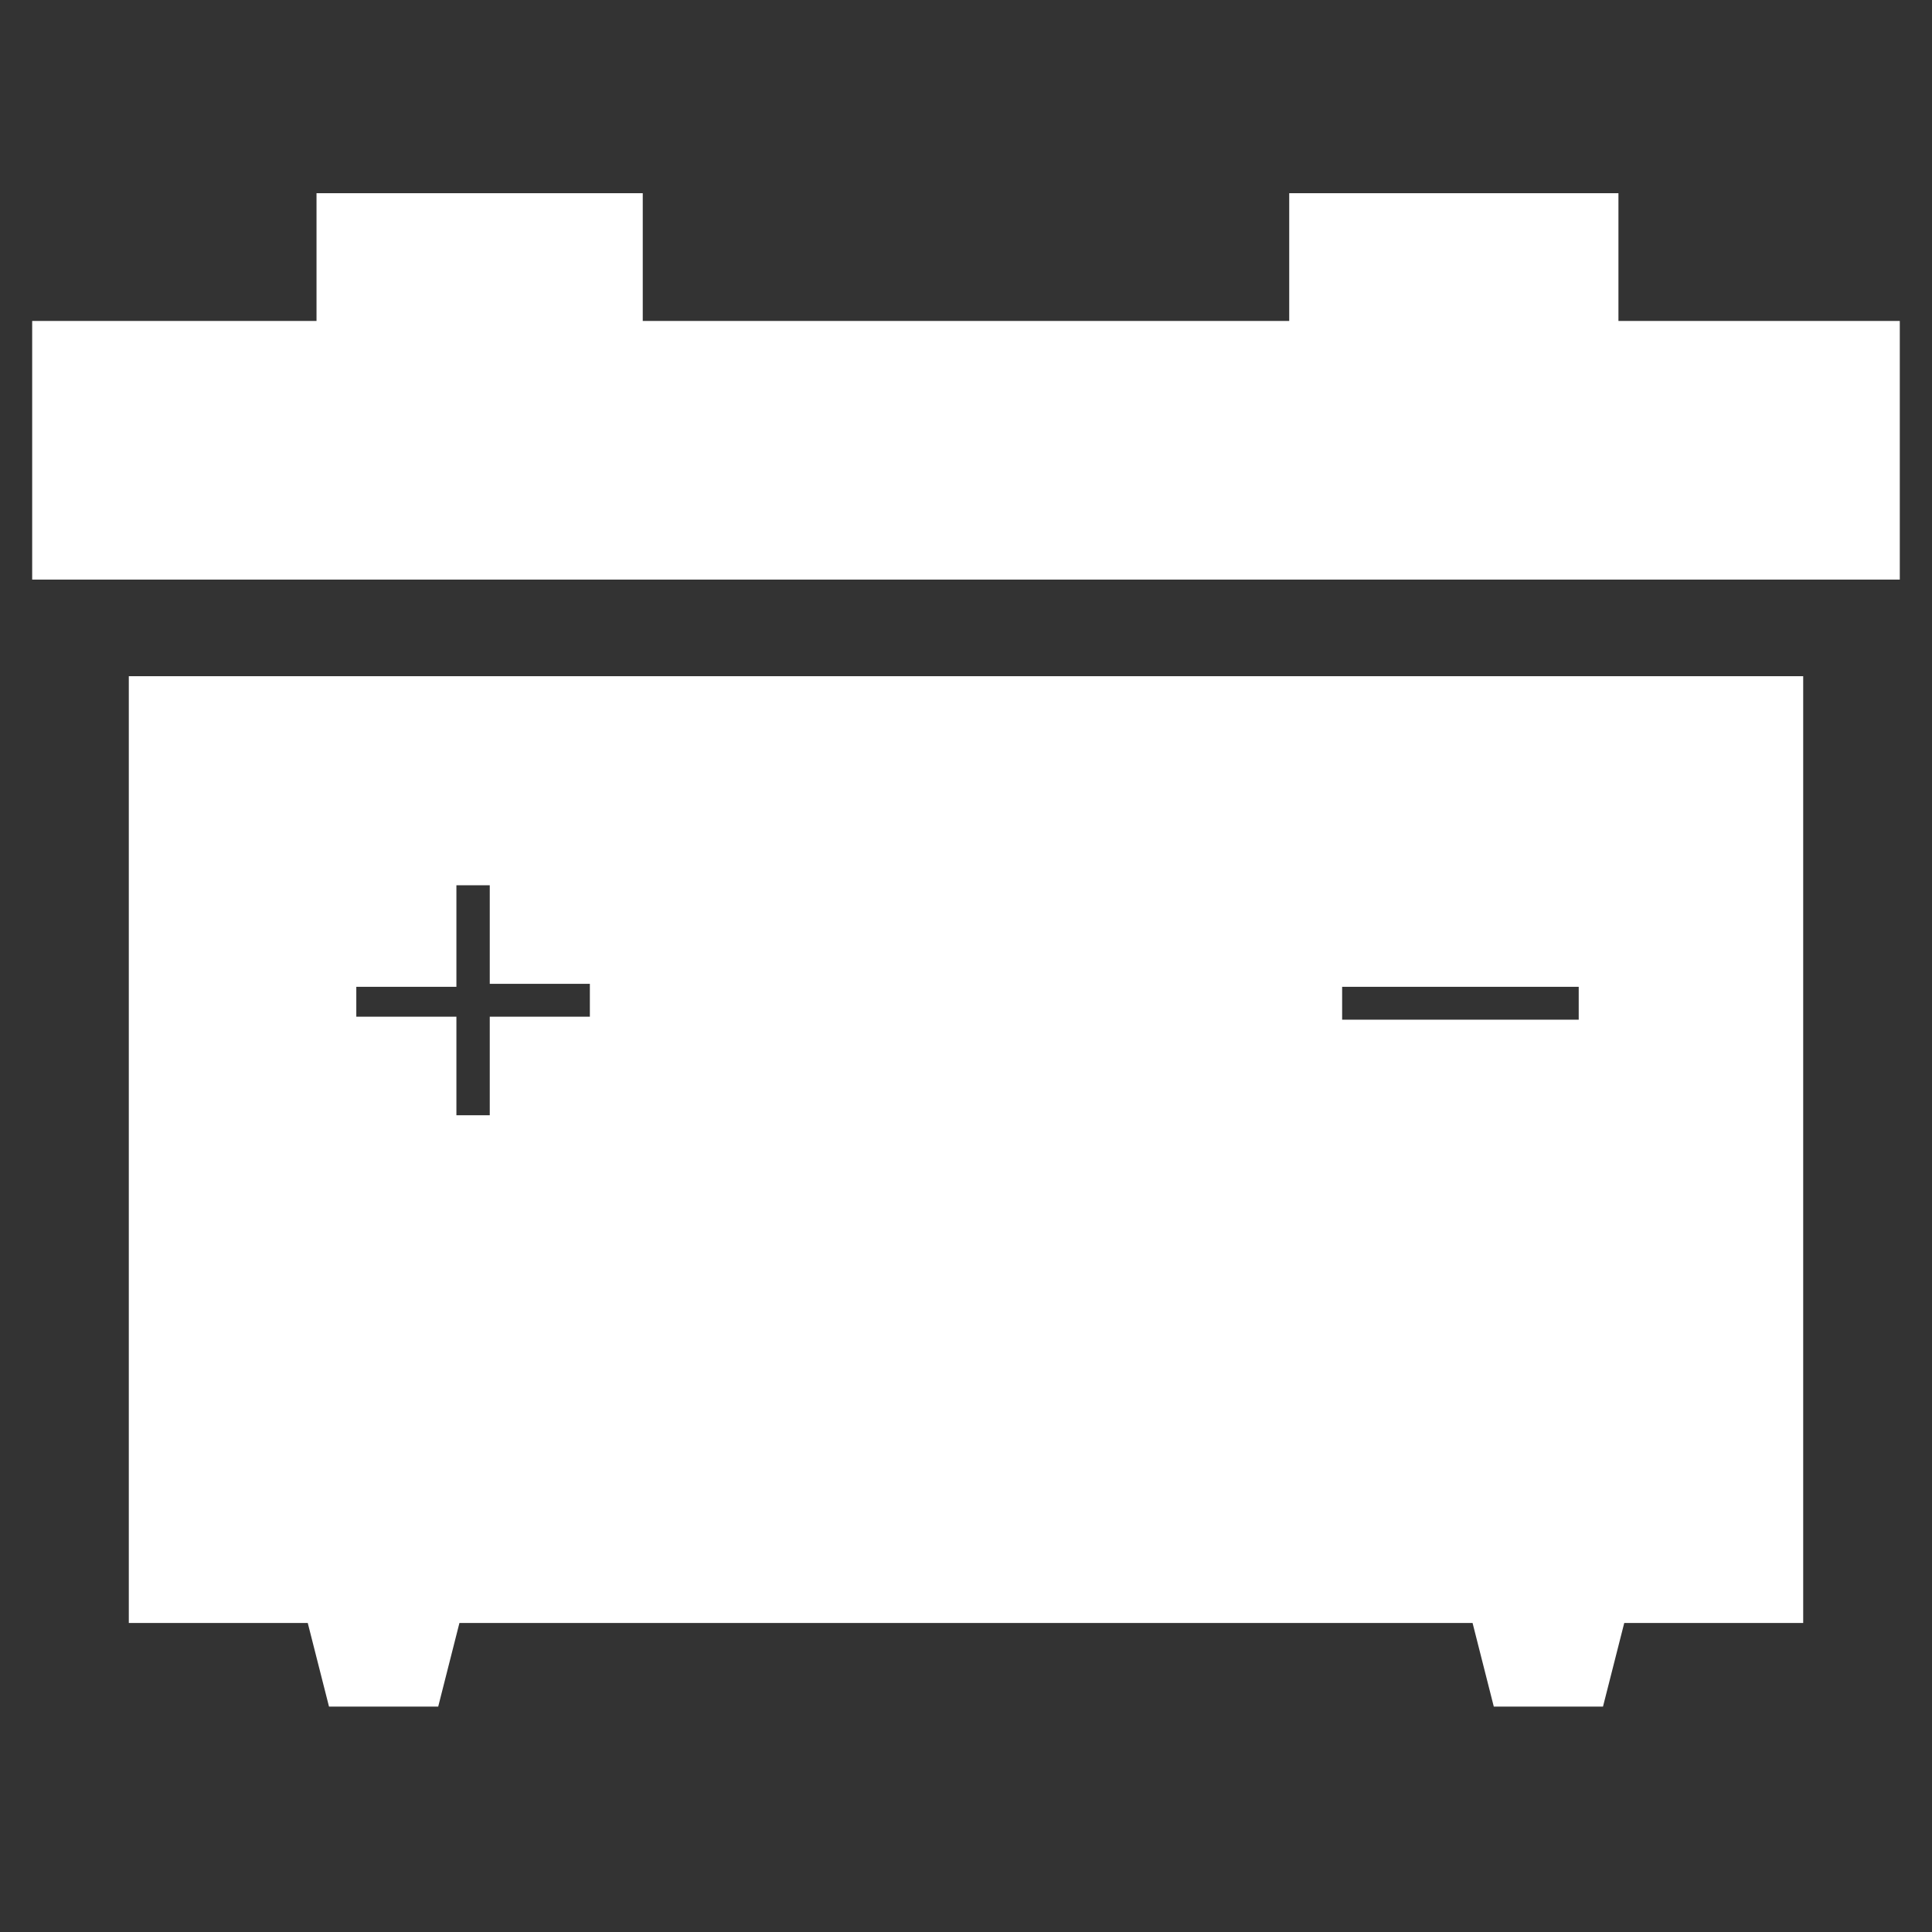
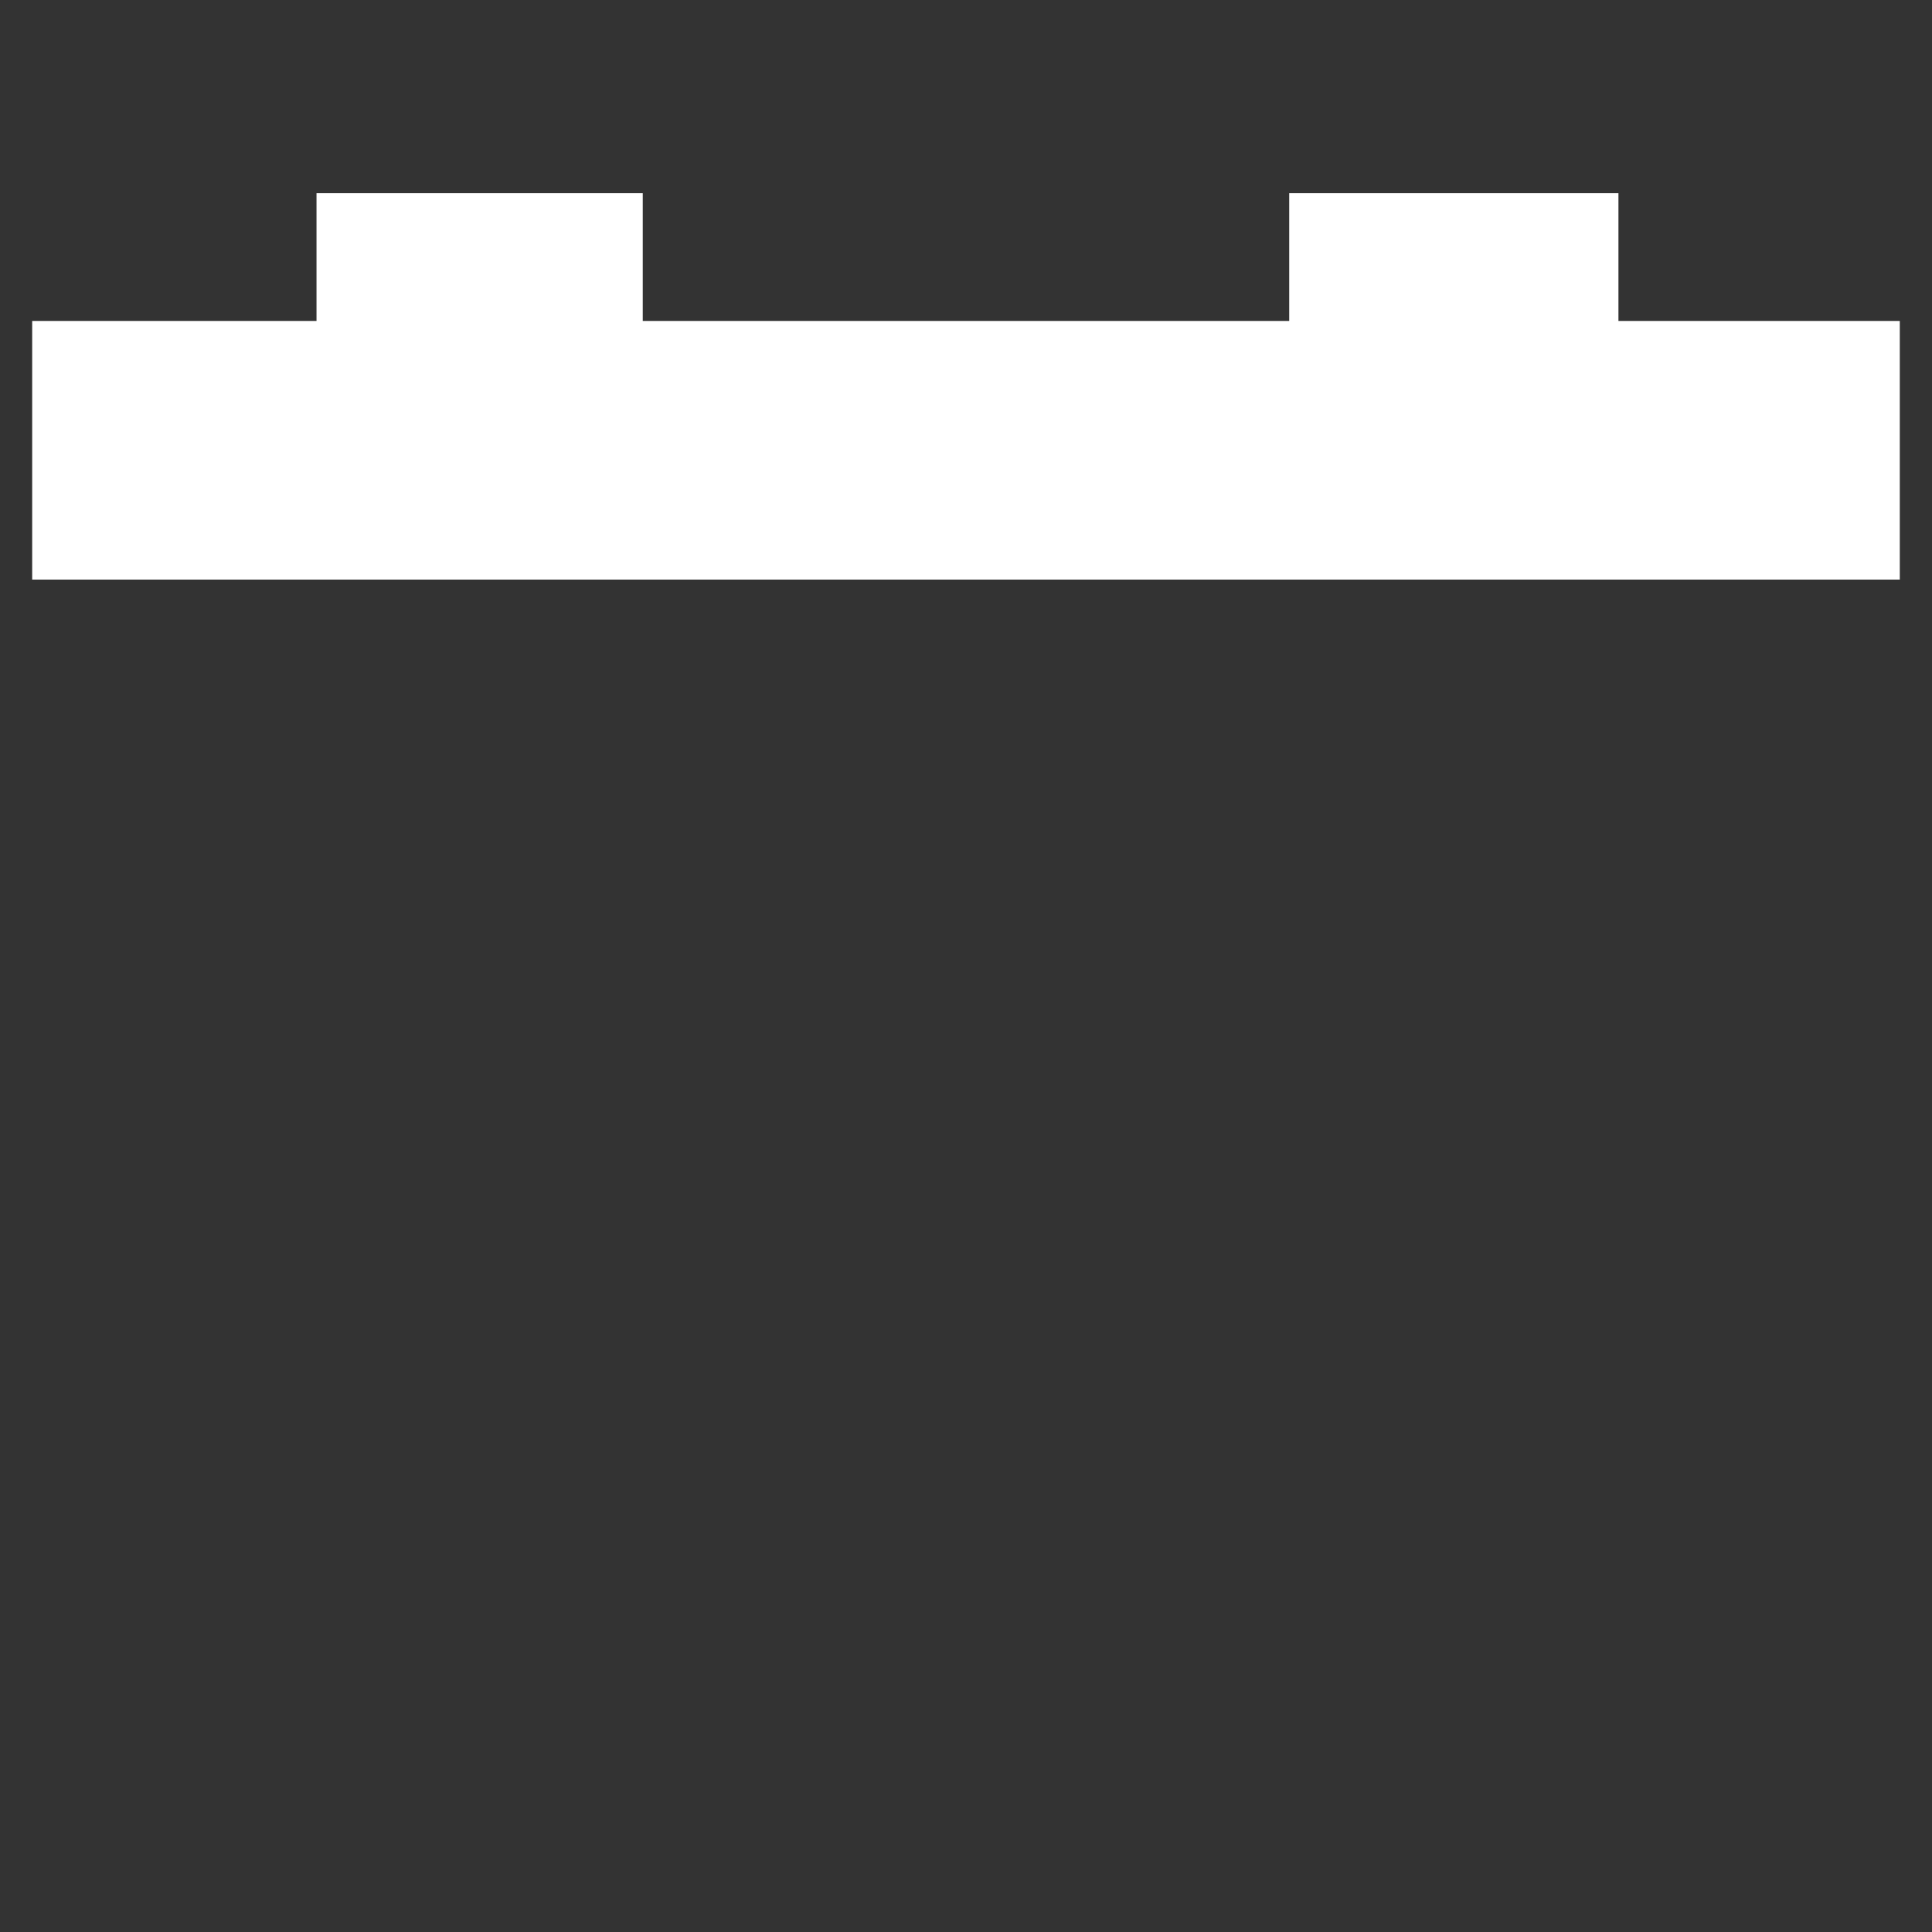
<svg xmlns="http://www.w3.org/2000/svg" width="64" height="64" viewBox="0 0 64 64" fill="none">
  <rect x="0" y="0" width="64" height="64" fill="#333333" stroke="none" />
  <path d="M53.613 10.632V6.4H42.707V10.632H21.292V6.4H10.485V10.632H1.066V19.2H62.933V10.632H53.613Z" fill="white" />
-   <path d="M4.267 53.764H10.195L10.899 56.534H14.516L15.219 53.764H48.781L49.484 56.534H53.101L53.805 53.764H59.733V22.4H4.267V53.764ZM44.46 32.69H52.297V33.778H44.46V32.69ZM11.803 32.69H15.119V29.326H16.224V32.591H19.54V33.679H16.224V36.944H15.119V33.679H11.803V32.69Z" fill="white" />
</svg>